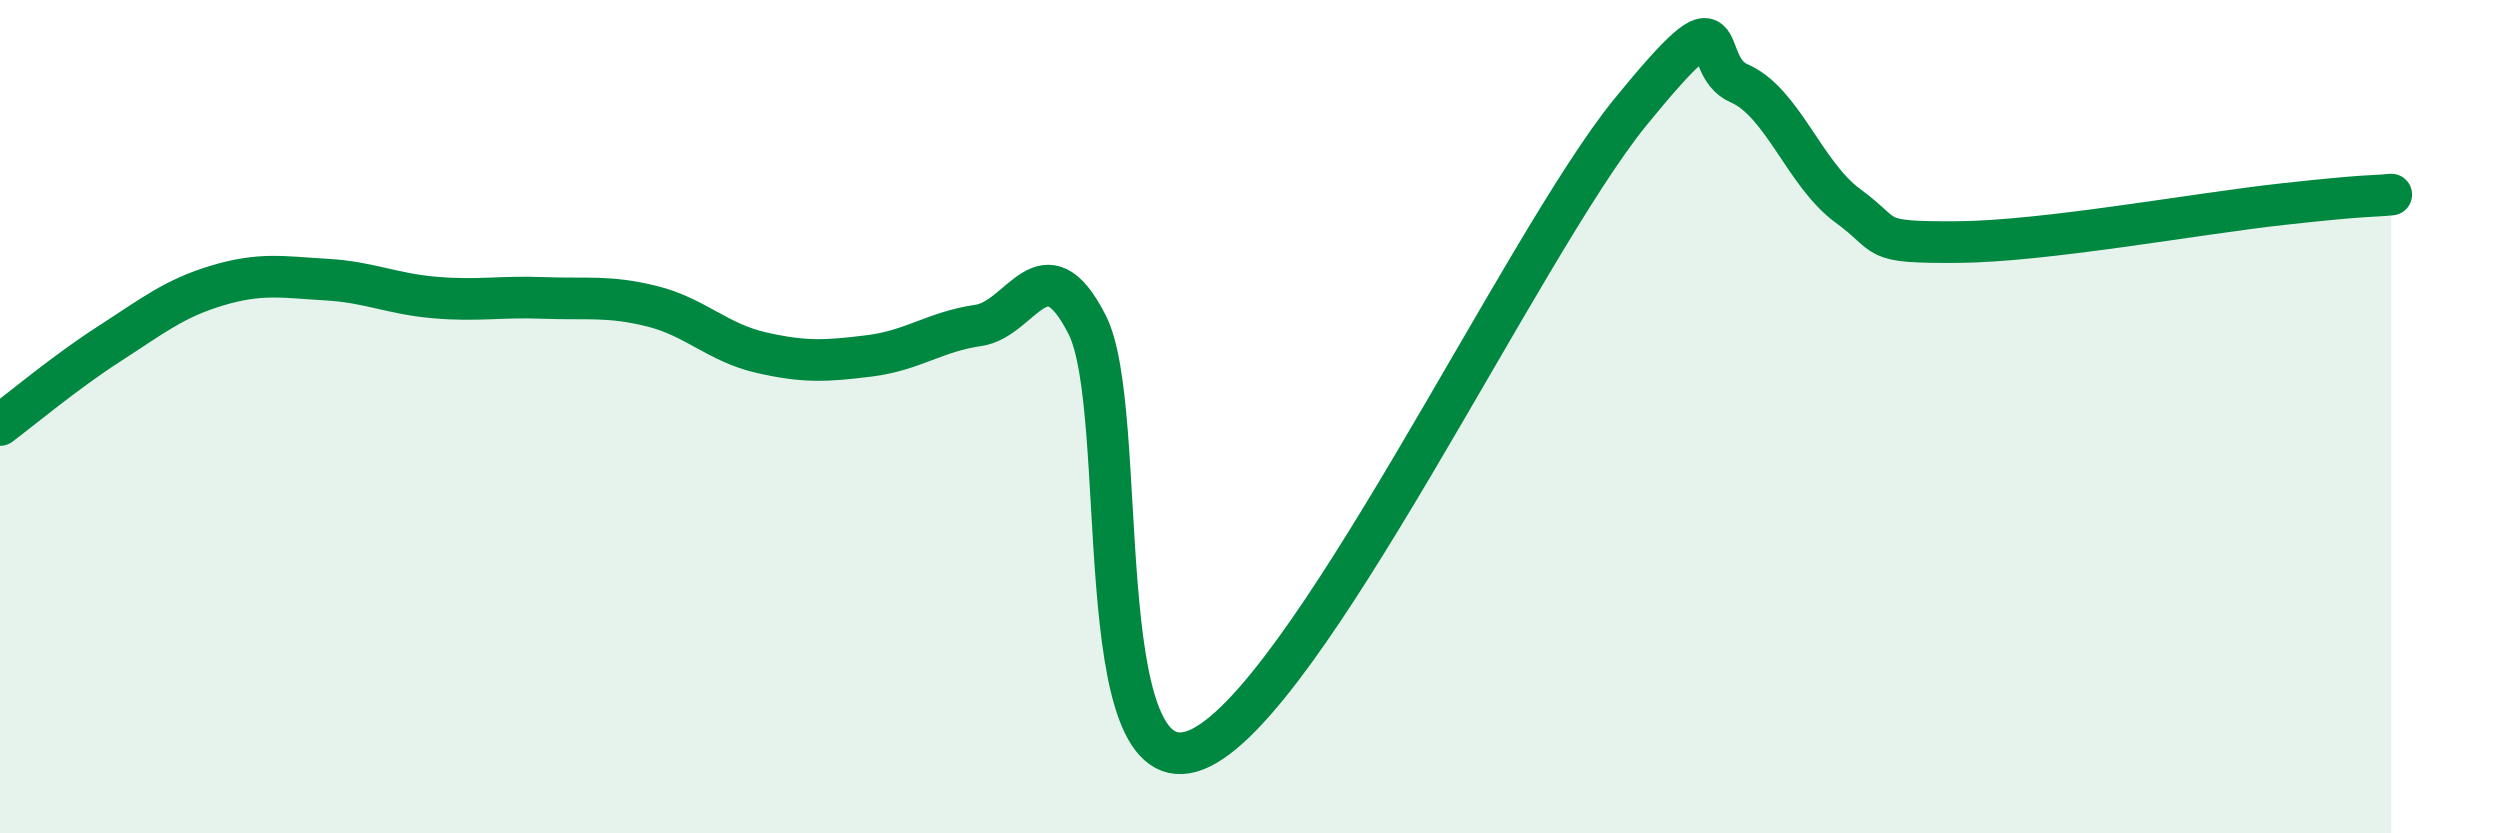
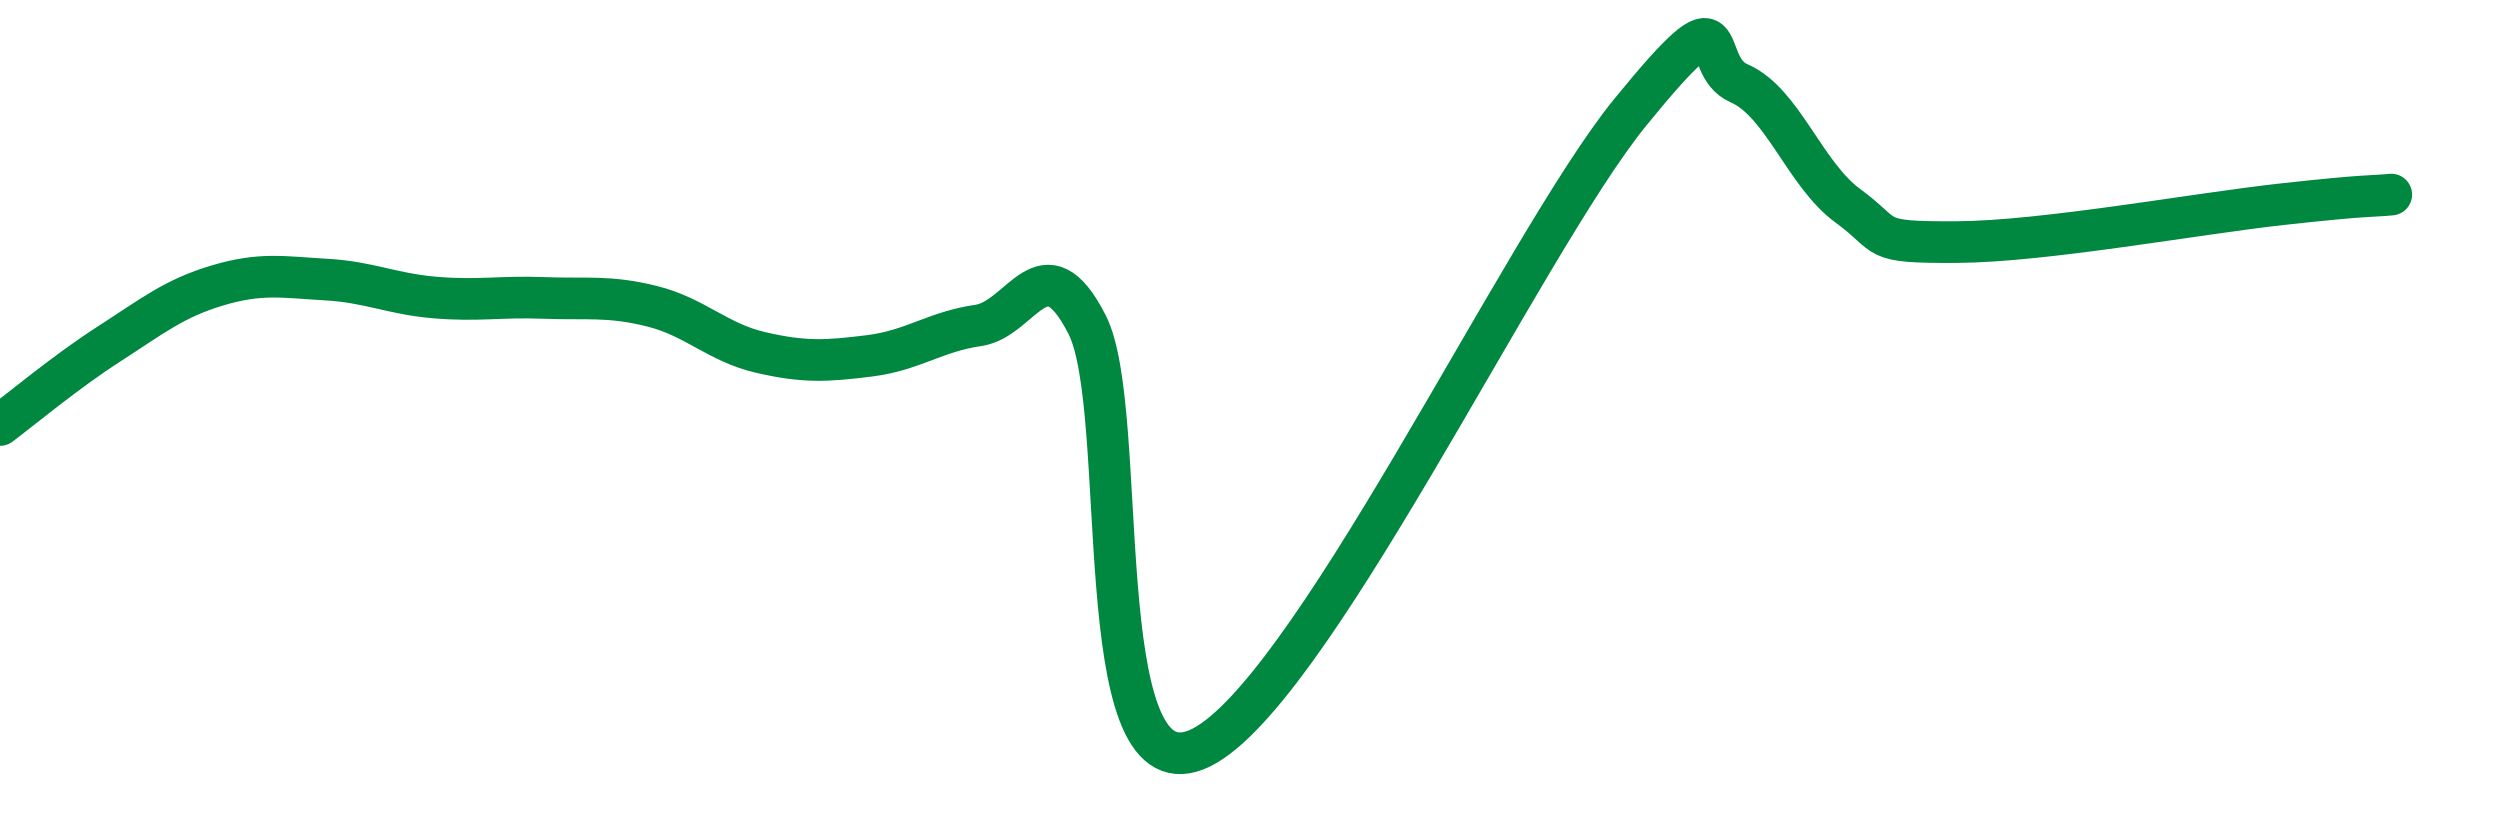
<svg xmlns="http://www.w3.org/2000/svg" width="60" height="20" viewBox="0 0 60 20">
-   <path d="M 0,10.2 C 0.52,9.81 1.57,8.93 2.61,8.26 C 3.65,7.59 4.18,7.16 5.22,6.85 C 6.26,6.54 6.79,6.65 7.83,6.71 C 8.87,6.77 9.39,7.05 10.43,7.14 C 11.47,7.23 12,7.11 13.04,7.15 C 14.08,7.19 14.61,7.09 15.65,7.35 C 16.69,7.61 17.22,8.22 18.26,8.46 C 19.3,8.7 19.83,8.67 20.87,8.54 C 21.91,8.41 22.44,7.96 23.48,7.81 C 24.52,7.66 25.05,5.75 26.09,7.79 C 27.13,9.83 26.09,19.02 28.7,18 C 31.31,16.98 36.52,5.89 39.13,2.69 C 41.74,-0.51 40.7,1.55 41.74,2 C 42.78,2.45 43.31,4.18 44.35,4.94 C 45.39,5.7 44.87,5.82 46.96,5.81 C 49.05,5.8 52.69,5.13 54.78,4.9 C 56.87,4.67 56.87,4.72 57.39,4.67L57.39 20L0 20Z" fill="#008740" opacity="0.1" stroke-linecap="round" stroke-linejoin="round" />
  <path d="M 0,10.2 C 0.52,9.81 1.57,8.93 2.61,8.26 C 3.65,7.59 4.18,7.16 5.22,6.85 C 6.26,6.54 6.79,6.65 7.83,6.71 C 8.87,6.77 9.39,7.05 10.43,7.14 C 11.47,7.23 12,7.11 13.04,7.15 C 14.08,7.19 14.61,7.09 15.65,7.35 C 16.69,7.61 17.22,8.22 18.26,8.46 C 19.3,8.7 19.83,8.67 20.87,8.54 C 21.91,8.41 22.44,7.96 23.48,7.81 C 24.52,7.66 25.05,5.75 26.09,7.79 C 27.13,9.83 26.09,19.02 28.7,18 C 31.31,16.98 36.52,5.89 39.13,2.69 C 41.74,-0.51 40.7,1.55 41.74,2 C 42.78,2.45 43.31,4.18 44.35,4.94 C 45.39,5.7 44.87,5.82 46.96,5.81 C 49.05,5.8 52.69,5.13 54.78,4.9 C 56.87,4.67 56.87,4.72 57.39,4.67" stroke="#008740" stroke-width="1" fill="none" stroke-linecap="round" stroke-linejoin="round" />
</svg>